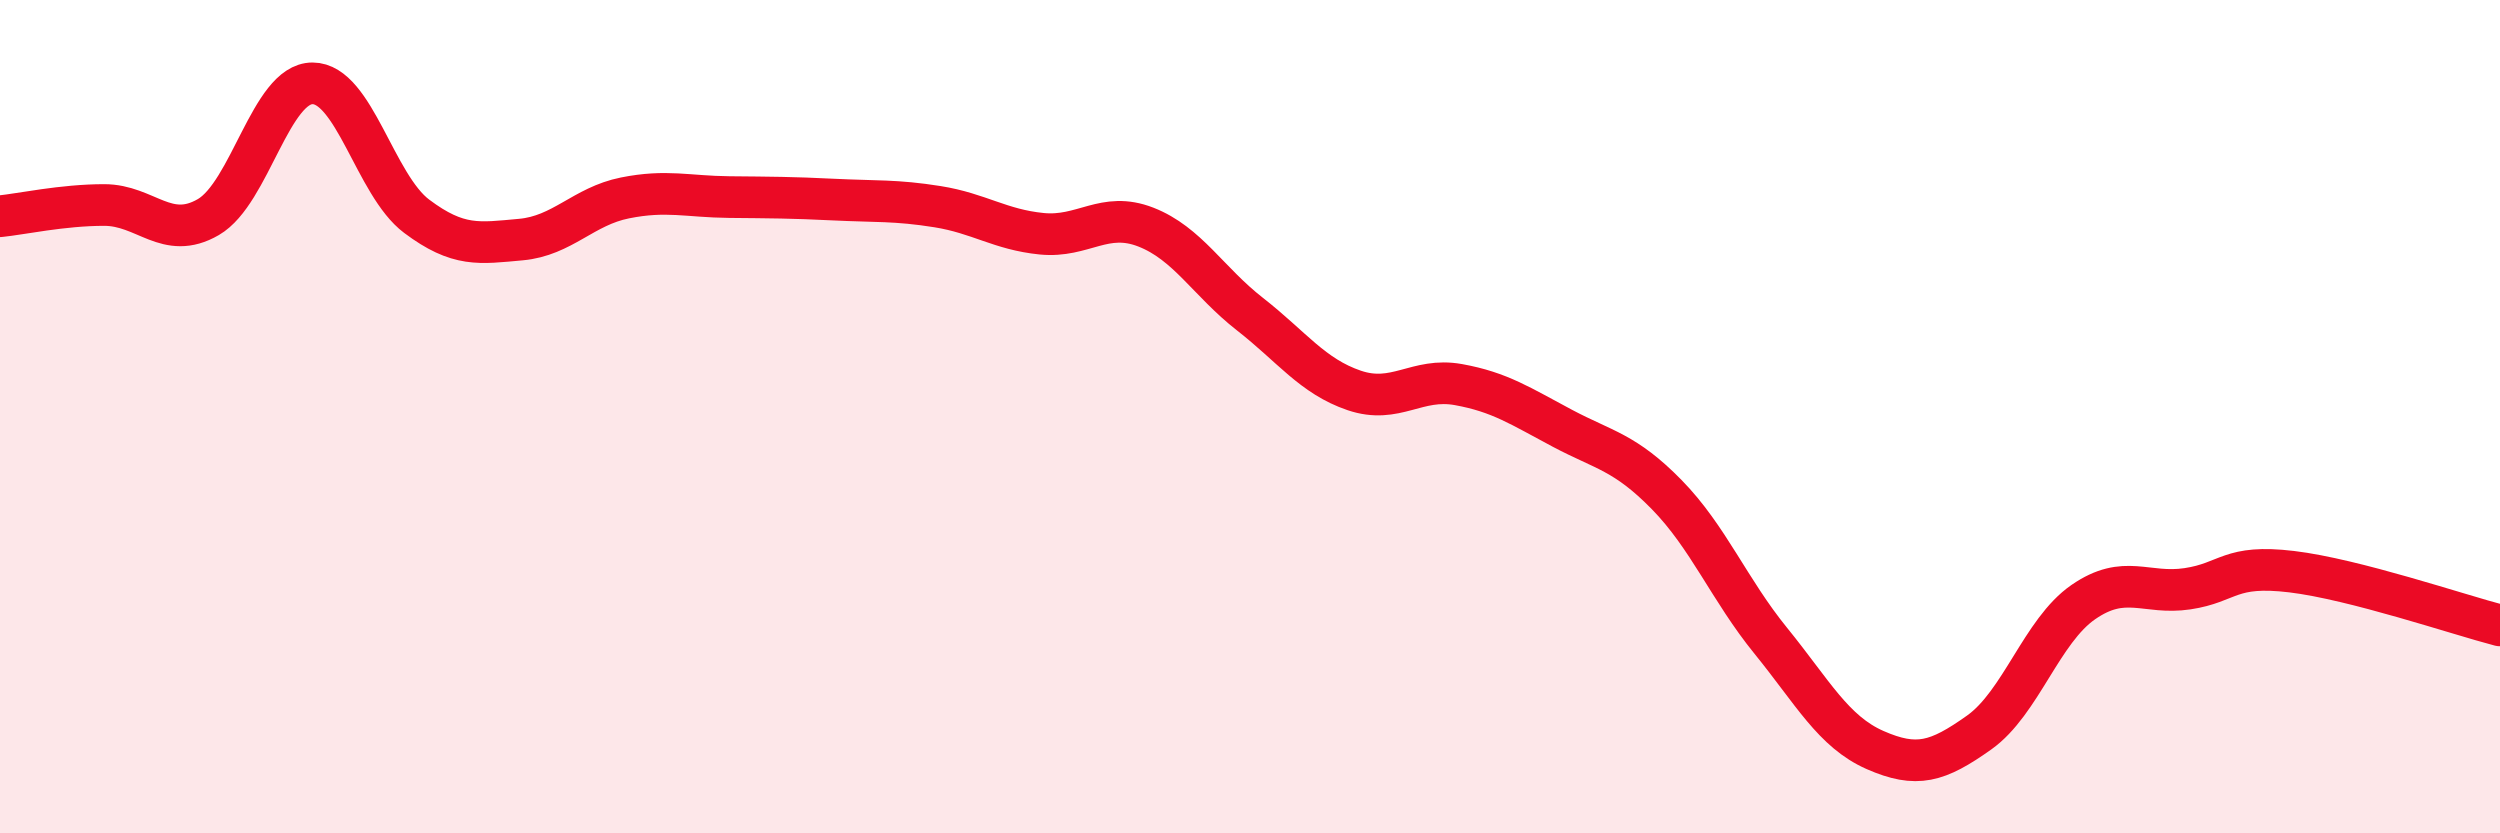
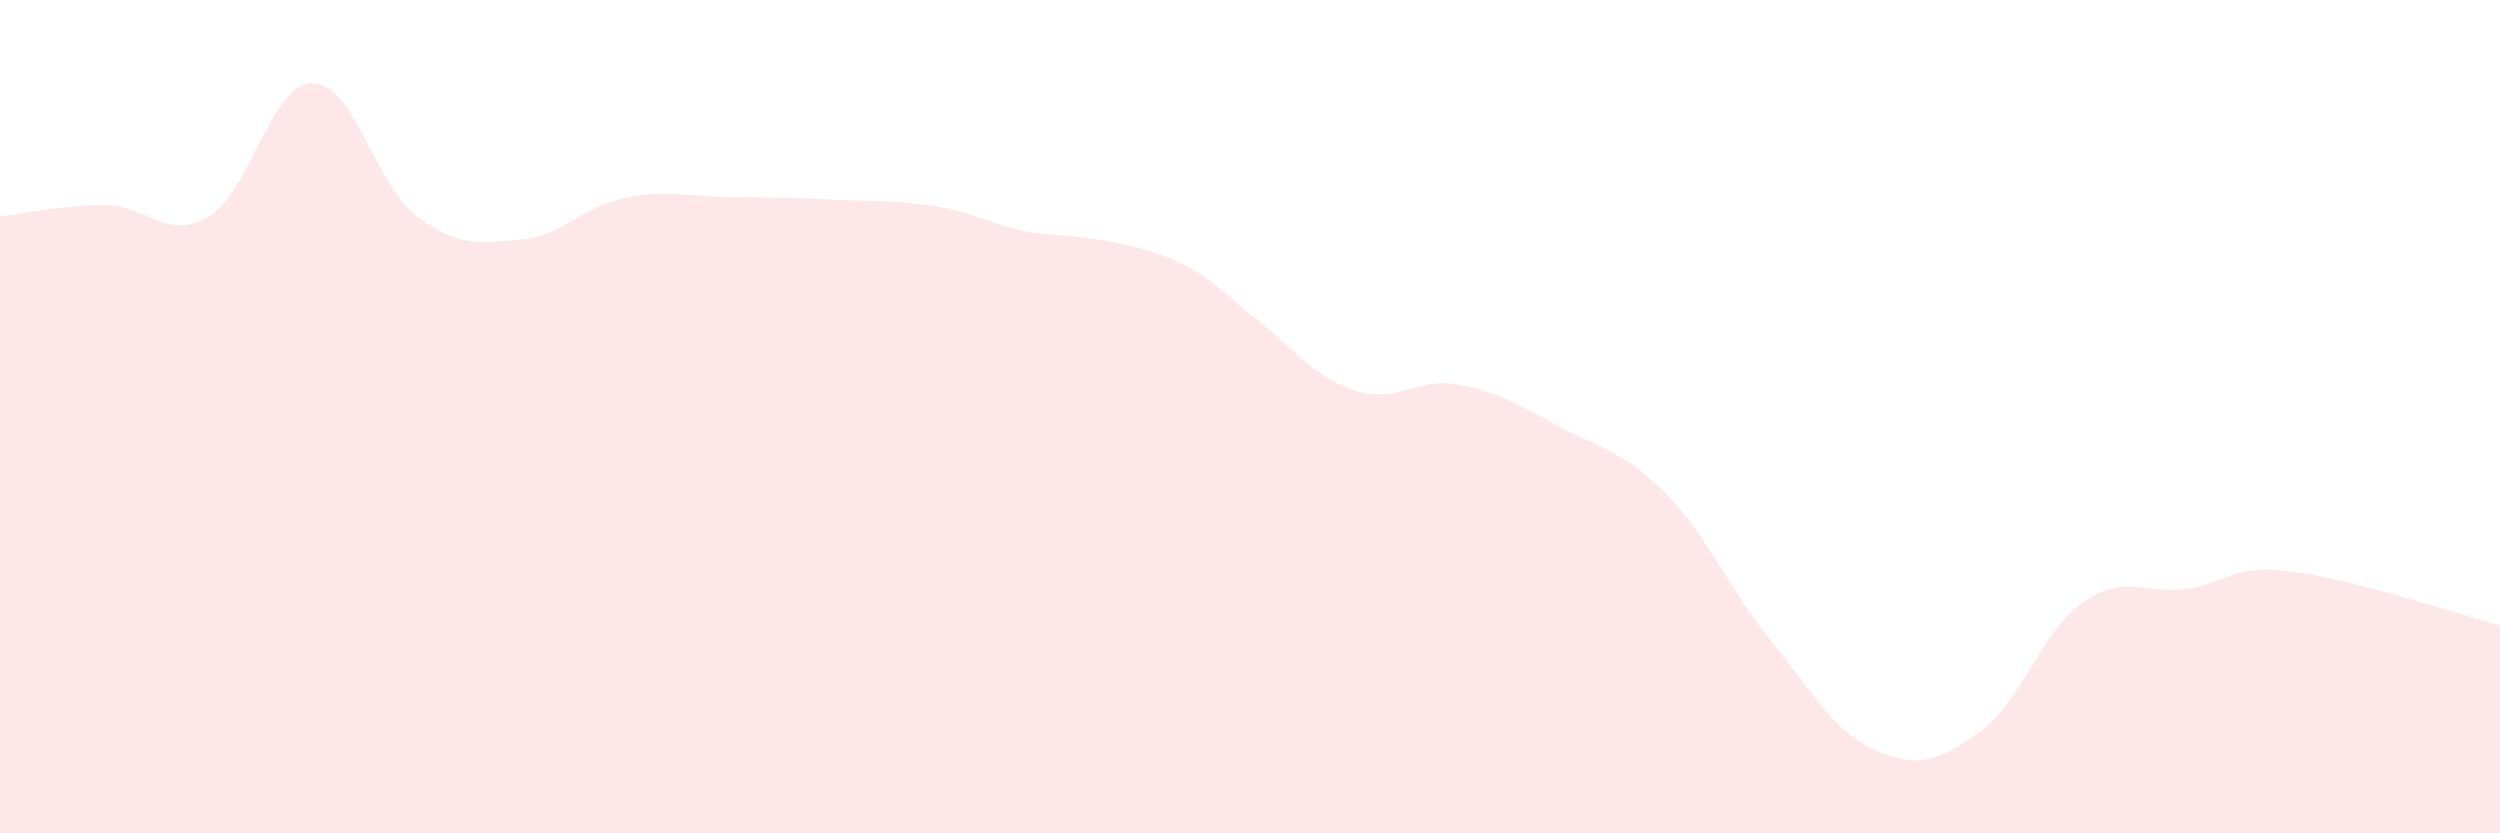
<svg xmlns="http://www.w3.org/2000/svg" width="60" height="20" viewBox="0 0 60 20">
-   <path d="M 0,5.19 C 0.5,5.14 1.5,4.92 2.5,4.92 C 3.5,4.92 4,5.79 5,5.21 C 6,4.63 6.5,2 7.5,2 C 8.5,2 9,4.44 10,5.19 C 11,5.94 11.5,5.84 12.5,5.75 C 13.5,5.66 14,4.95 15,4.75 C 16,4.55 16.5,4.72 17.5,4.73 C 18.5,4.74 19,4.74 20,4.79 C 21,4.84 21.5,4.8 22.5,4.96 C 23.5,5.12 24,5.51 25,5.61 C 26,5.71 26.5,5.06 27.5,5.45 C 28.5,5.84 29,6.76 30,7.54 C 31,8.32 31.5,9.03 32.5,9.37 C 33.5,9.71 34,9.05 35,9.23 C 36,9.41 36.5,9.75 37.5,10.28 C 38.5,10.81 39,10.85 40,11.87 C 41,12.89 41.5,14.15 42.5,15.38 C 43.5,16.61 44,17.56 45,18 C 46,18.44 46.5,18.29 47.5,17.58 C 48.5,16.87 49,15.14 50,14.45 C 51,13.76 51.5,14.28 52.5,14.13 C 53.5,13.98 53.5,13.54 55,13.72 C 56.5,13.9 59,14.75 60,15.01L60 20L0 20Z" fill="#EB0A25" opacity="0.1" stroke-linecap="round" stroke-linejoin="round" />
-   <path d="M 0,5.19 C 0.5,5.14 1.5,4.92 2.5,4.92 C 3.5,4.92 4,5.79 5,5.21 C 6,4.63 6.5,2 7.5,2 C 8.5,2 9,4.44 10,5.19 C 11,5.94 11.5,5.84 12.5,5.75 C 13.5,5.66 14,4.95 15,4.75 C 16,4.55 16.5,4.72 17.5,4.73 C 18.5,4.74 19,4.74 20,4.79 C 21,4.84 21.5,4.8 22.5,4.96 C 23.5,5.12 24,5.51 25,5.61 C 26,5.71 26.5,5.06 27.5,5.45 C 28.5,5.84 29,6.76 30,7.54 C 31,8.32 31.5,9.03 32.5,9.37 C 33.5,9.71 34,9.05 35,9.23 C 36,9.41 36.5,9.75 37.5,10.28 C 38.5,10.81 39,10.85 40,11.87 C 41,12.89 41.5,14.15 42.5,15.38 C 43.5,16.61 44,17.56 45,18 C 46,18.44 46.5,18.29 47.5,17.58 C 48.5,16.87 49,15.14 50,14.45 C 51,13.76 51.5,14.28 52.5,14.13 C 53.5,13.98 53.5,13.54 55,13.72 C 56.5,13.9 59,14.75 60,15.01" stroke="#EB0A25" stroke-width="1" fill="none" stroke-linecap="round" stroke-linejoin="round" />
+   <path d="M 0,5.19 C 0.5,5.14 1.5,4.92 2.5,4.92 C 3.5,4.92 4,5.79 5,5.21 C 6,4.63 6.5,2 7.5,2 C 8.5,2 9,4.44 10,5.19 C 11,5.94 11.5,5.84 12.5,5.75 C 13.5,5.66 14,4.95 15,4.75 C 16,4.55 16.5,4.72 17.5,4.73 C 18.5,4.74 19,4.74 20,4.79 C 21,4.84 21.5,4.8 22.5,4.96 C 23.5,5.12 24,5.51 25,5.61 C 28.5,5.84 29,6.76 30,7.54 C 31,8.32 31.5,9.03 32.5,9.37 C 33.5,9.71 34,9.05 35,9.23 C 36,9.41 36.5,9.75 37.5,10.28 C 38.5,10.81 39,10.85 40,11.87 C 41,12.89 41.5,14.15 42.5,15.38 C 43.5,16.61 44,17.56 45,18 C 46,18.44 46.5,18.29 47.5,17.58 C 48.5,16.87 49,15.14 50,14.45 C 51,13.76 51.5,14.28 52.5,14.13 C 53.5,13.98 53.5,13.54 55,13.72 C 56.5,13.9 59,14.75 60,15.01L60 20L0 20Z" fill="#EB0A25" opacity="0.1" stroke-linecap="round" stroke-linejoin="round" />
</svg>